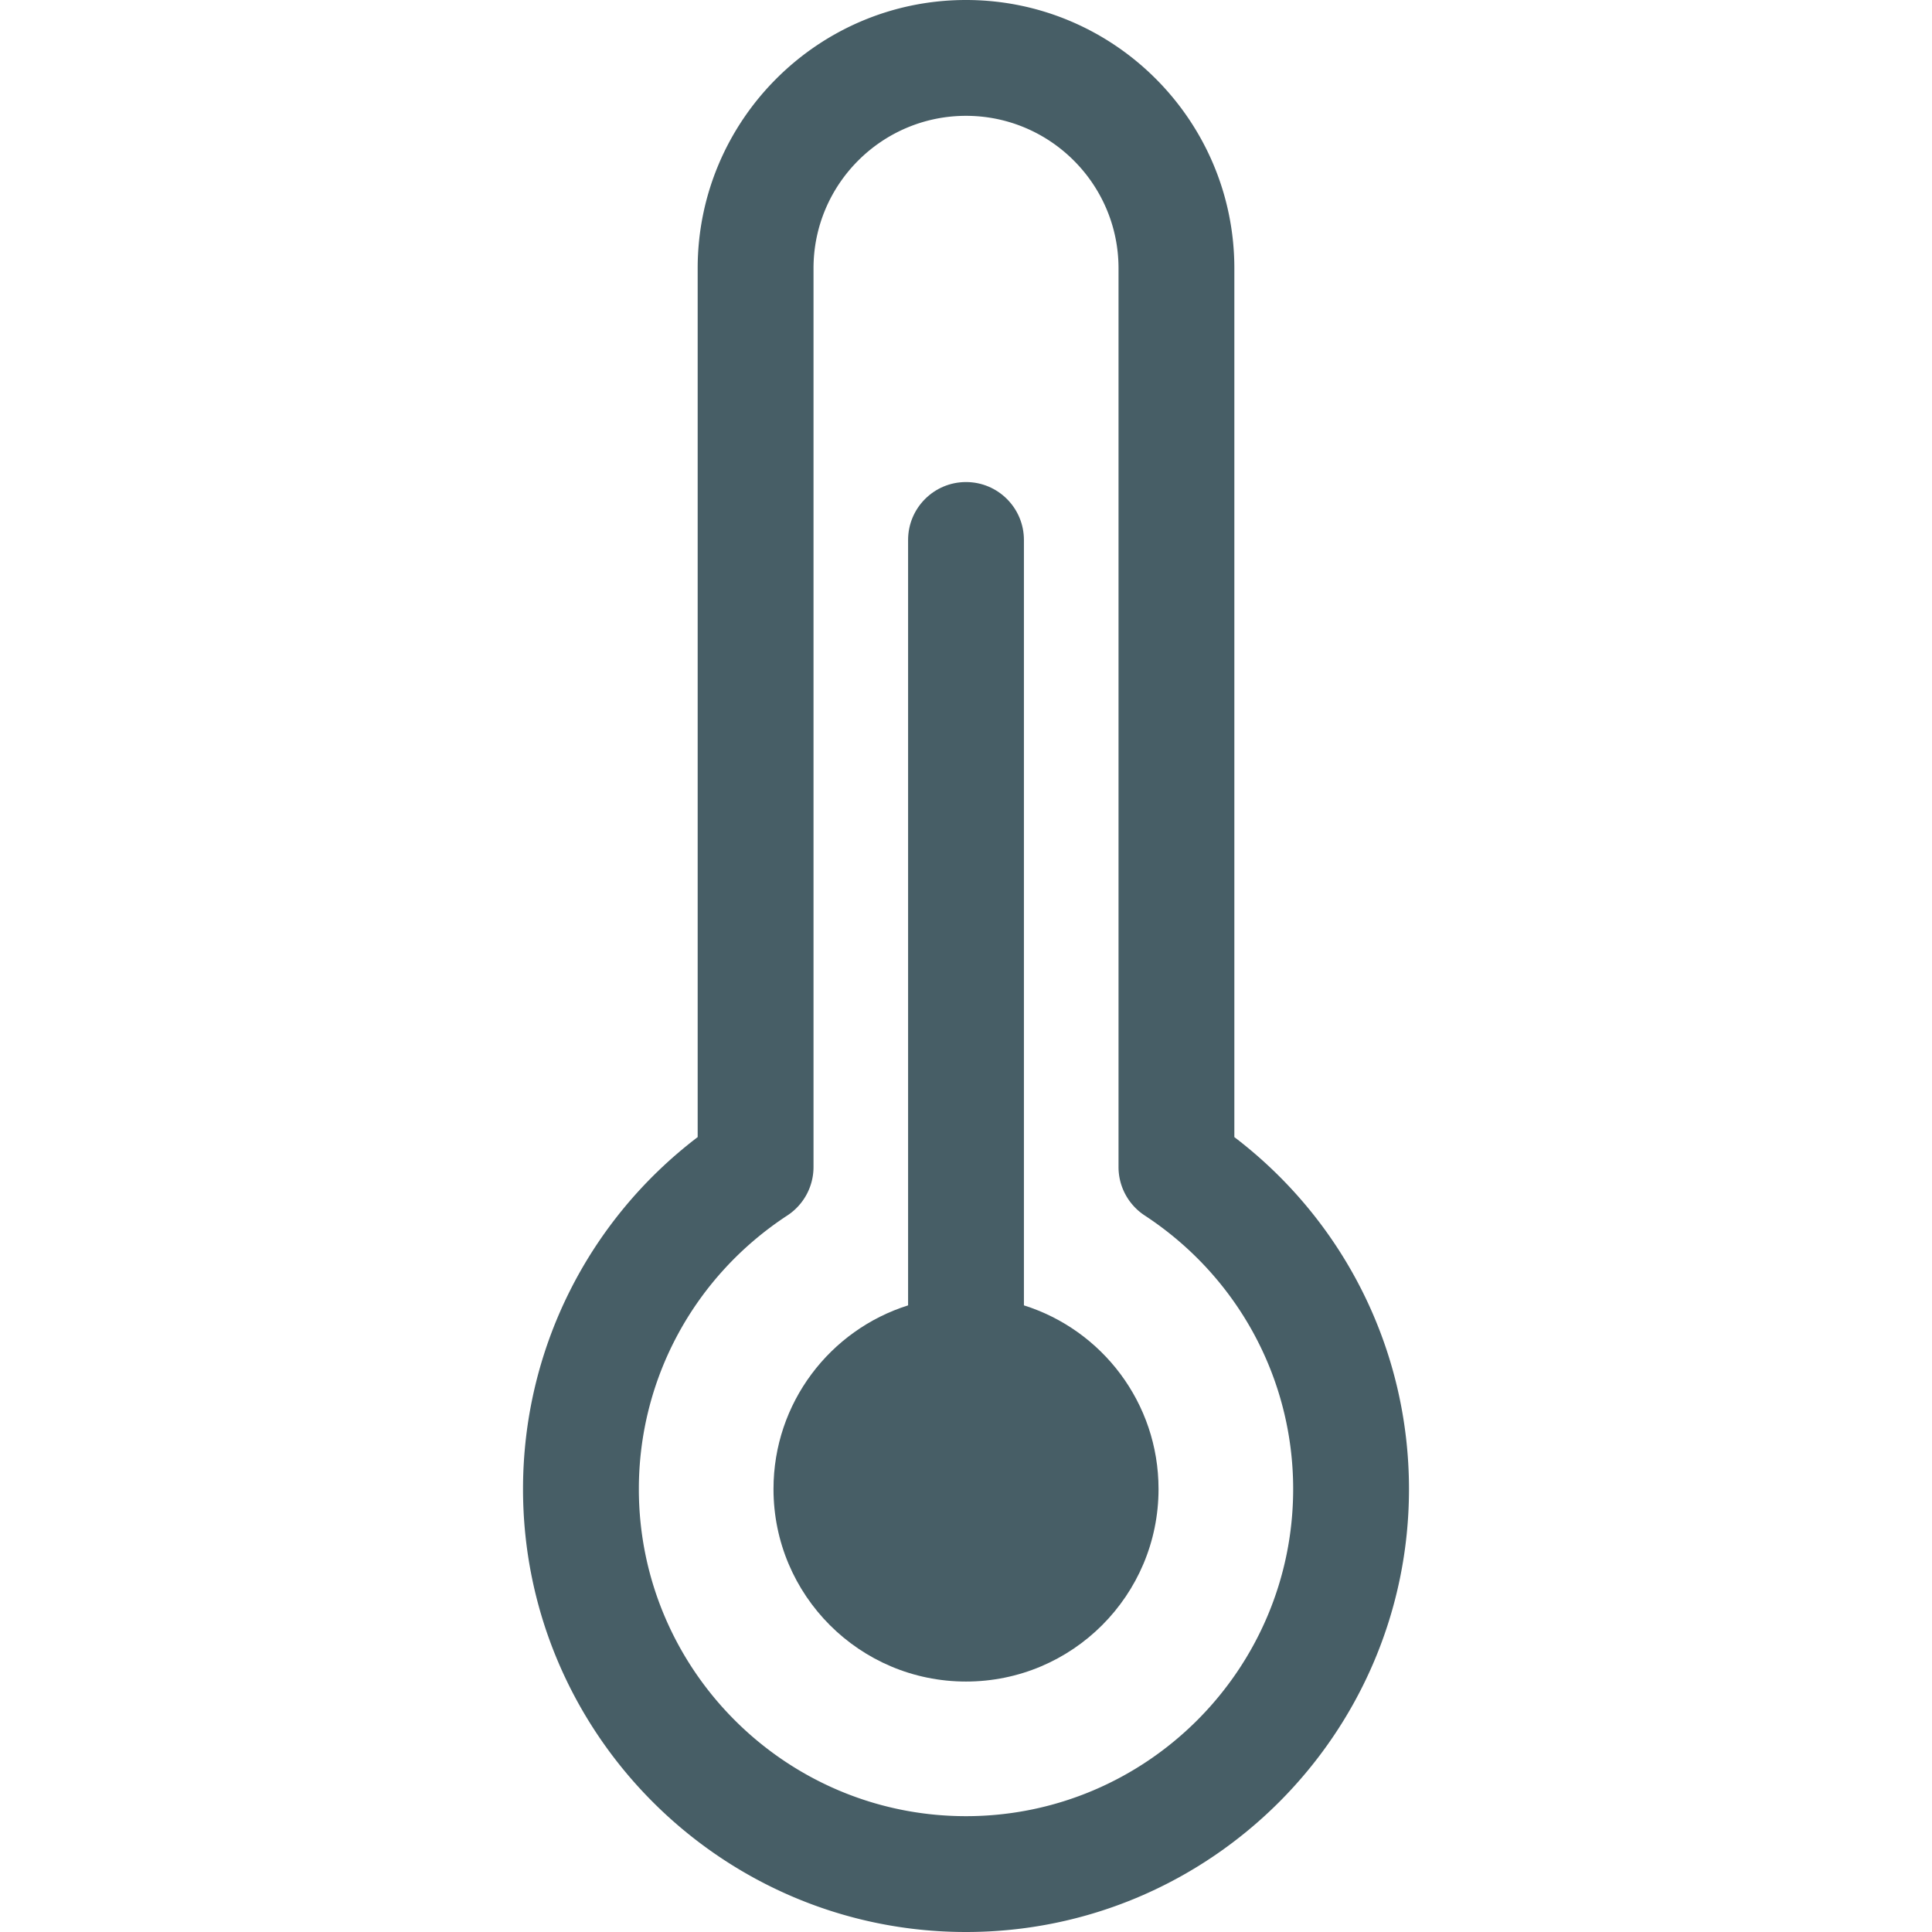
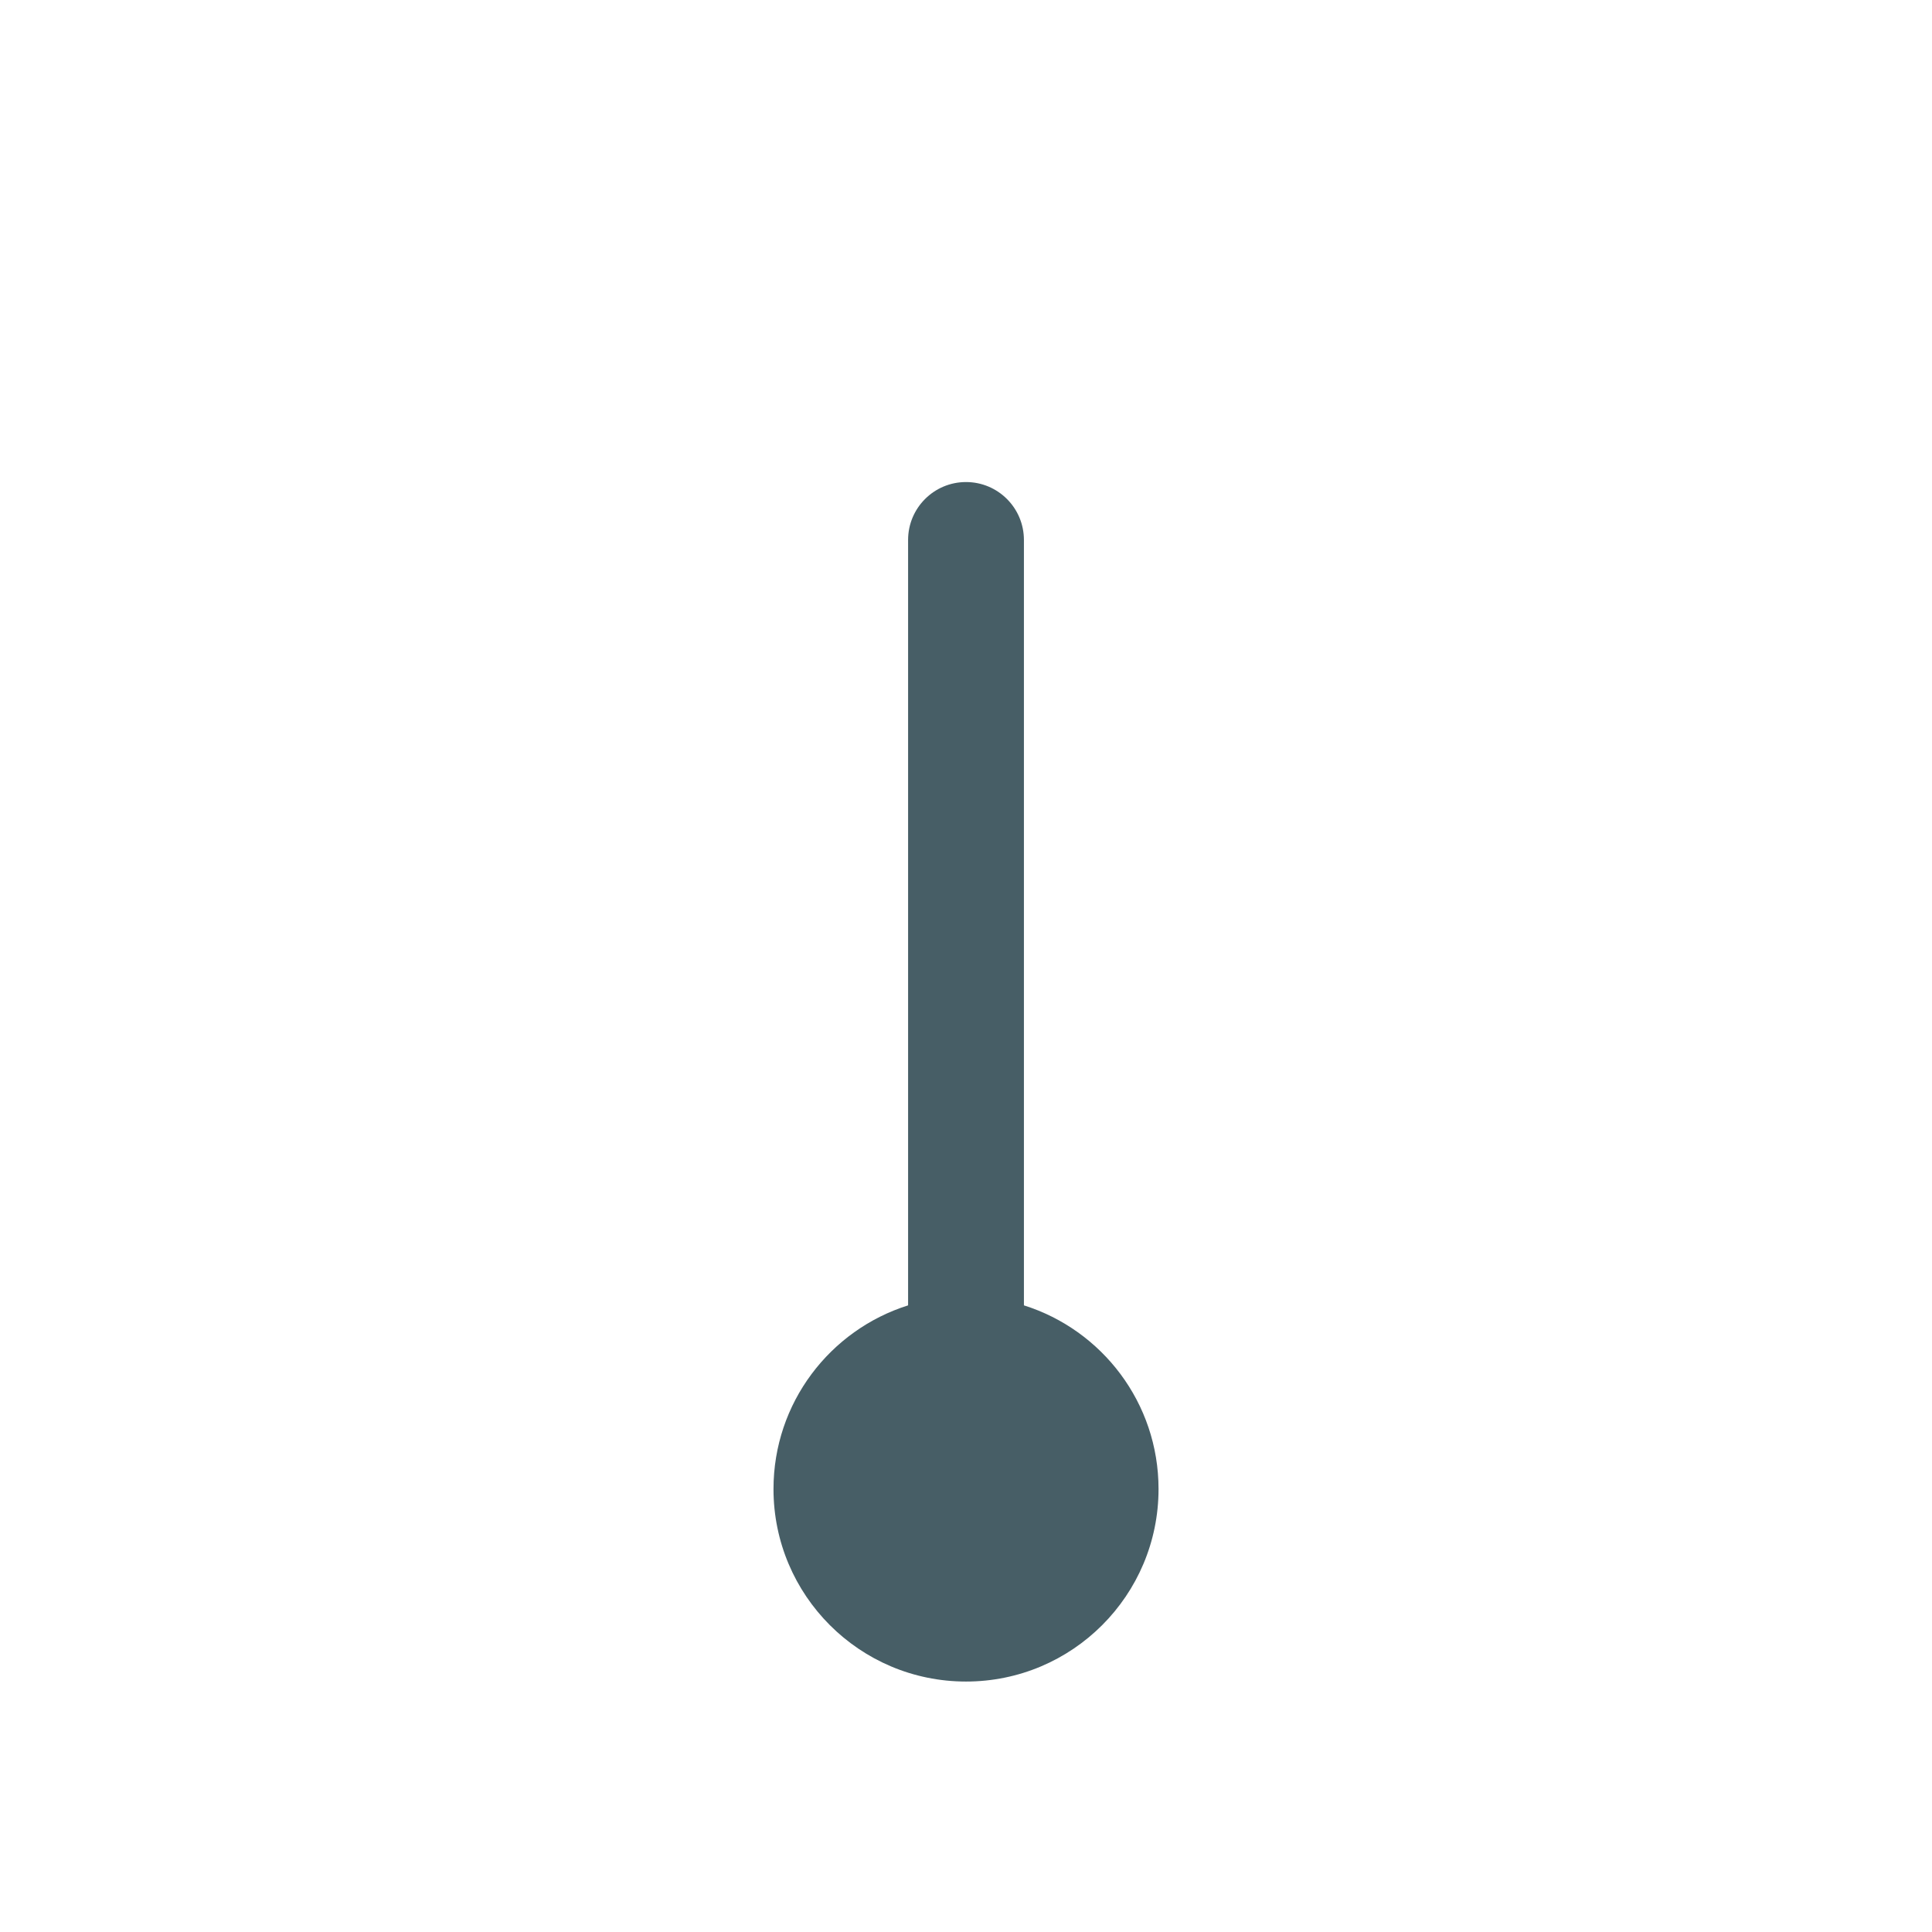
<svg xmlns="http://www.w3.org/2000/svg" version="1.1" width="512" height="512" x="0" y="0" viewBox="0 0 250.189 250.189" style="enable-background:new 0 0 512 512" xml:space="preserve" class="">
  <g>
-     <path d="M159.845 147.251V34.744C159.845 15.586 144.255 0 125.093 0c-19.159 0-34.746 15.586-34.746 34.744V147.25c-14.234 10.843-22.617 27.59-22.617 45.575 0 31.631 25.732 57.364 57.363 57.364 31.633 0 57.367-25.733 57.367-57.364 0-17.983-8.383-34.73-22.615-45.574zm-34.752 87.938c-23.359 0-42.363-19.004-42.363-42.364 0-14.294 7.188-27.537 19.228-35.425a7.502 7.502 0 0 0 3.39-6.273V34.744c0-10.887 8.858-19.744 19.746-19.744 10.892 0 19.752 8.857 19.752 19.744v116.383a7.498 7.498 0 0 0 3.39 6.273c12.038 7.889 19.226 21.132 19.226 35.425-.002 23.36-19.008 42.364-42.369 42.364z" fill="#475e66" opacity="1" data-original="#000000" class="" />
    <path d="M132.595 169.042V69.924c0-4.142-3.357-7.5-7.5-7.5s-7.5 3.358-7.5 7.5v99.118c-10.104 3.183-17.43 12.622-17.43 23.783 0 13.767 11.16 24.931 24.93 24.931 13.773 0 24.932-11.164 24.932-24.931-.001-11.162-7.327-20.602-17.432-23.783z" fill="#475e66" opacity="1" data-original="#000000" class="" />
  </g>
</svg>